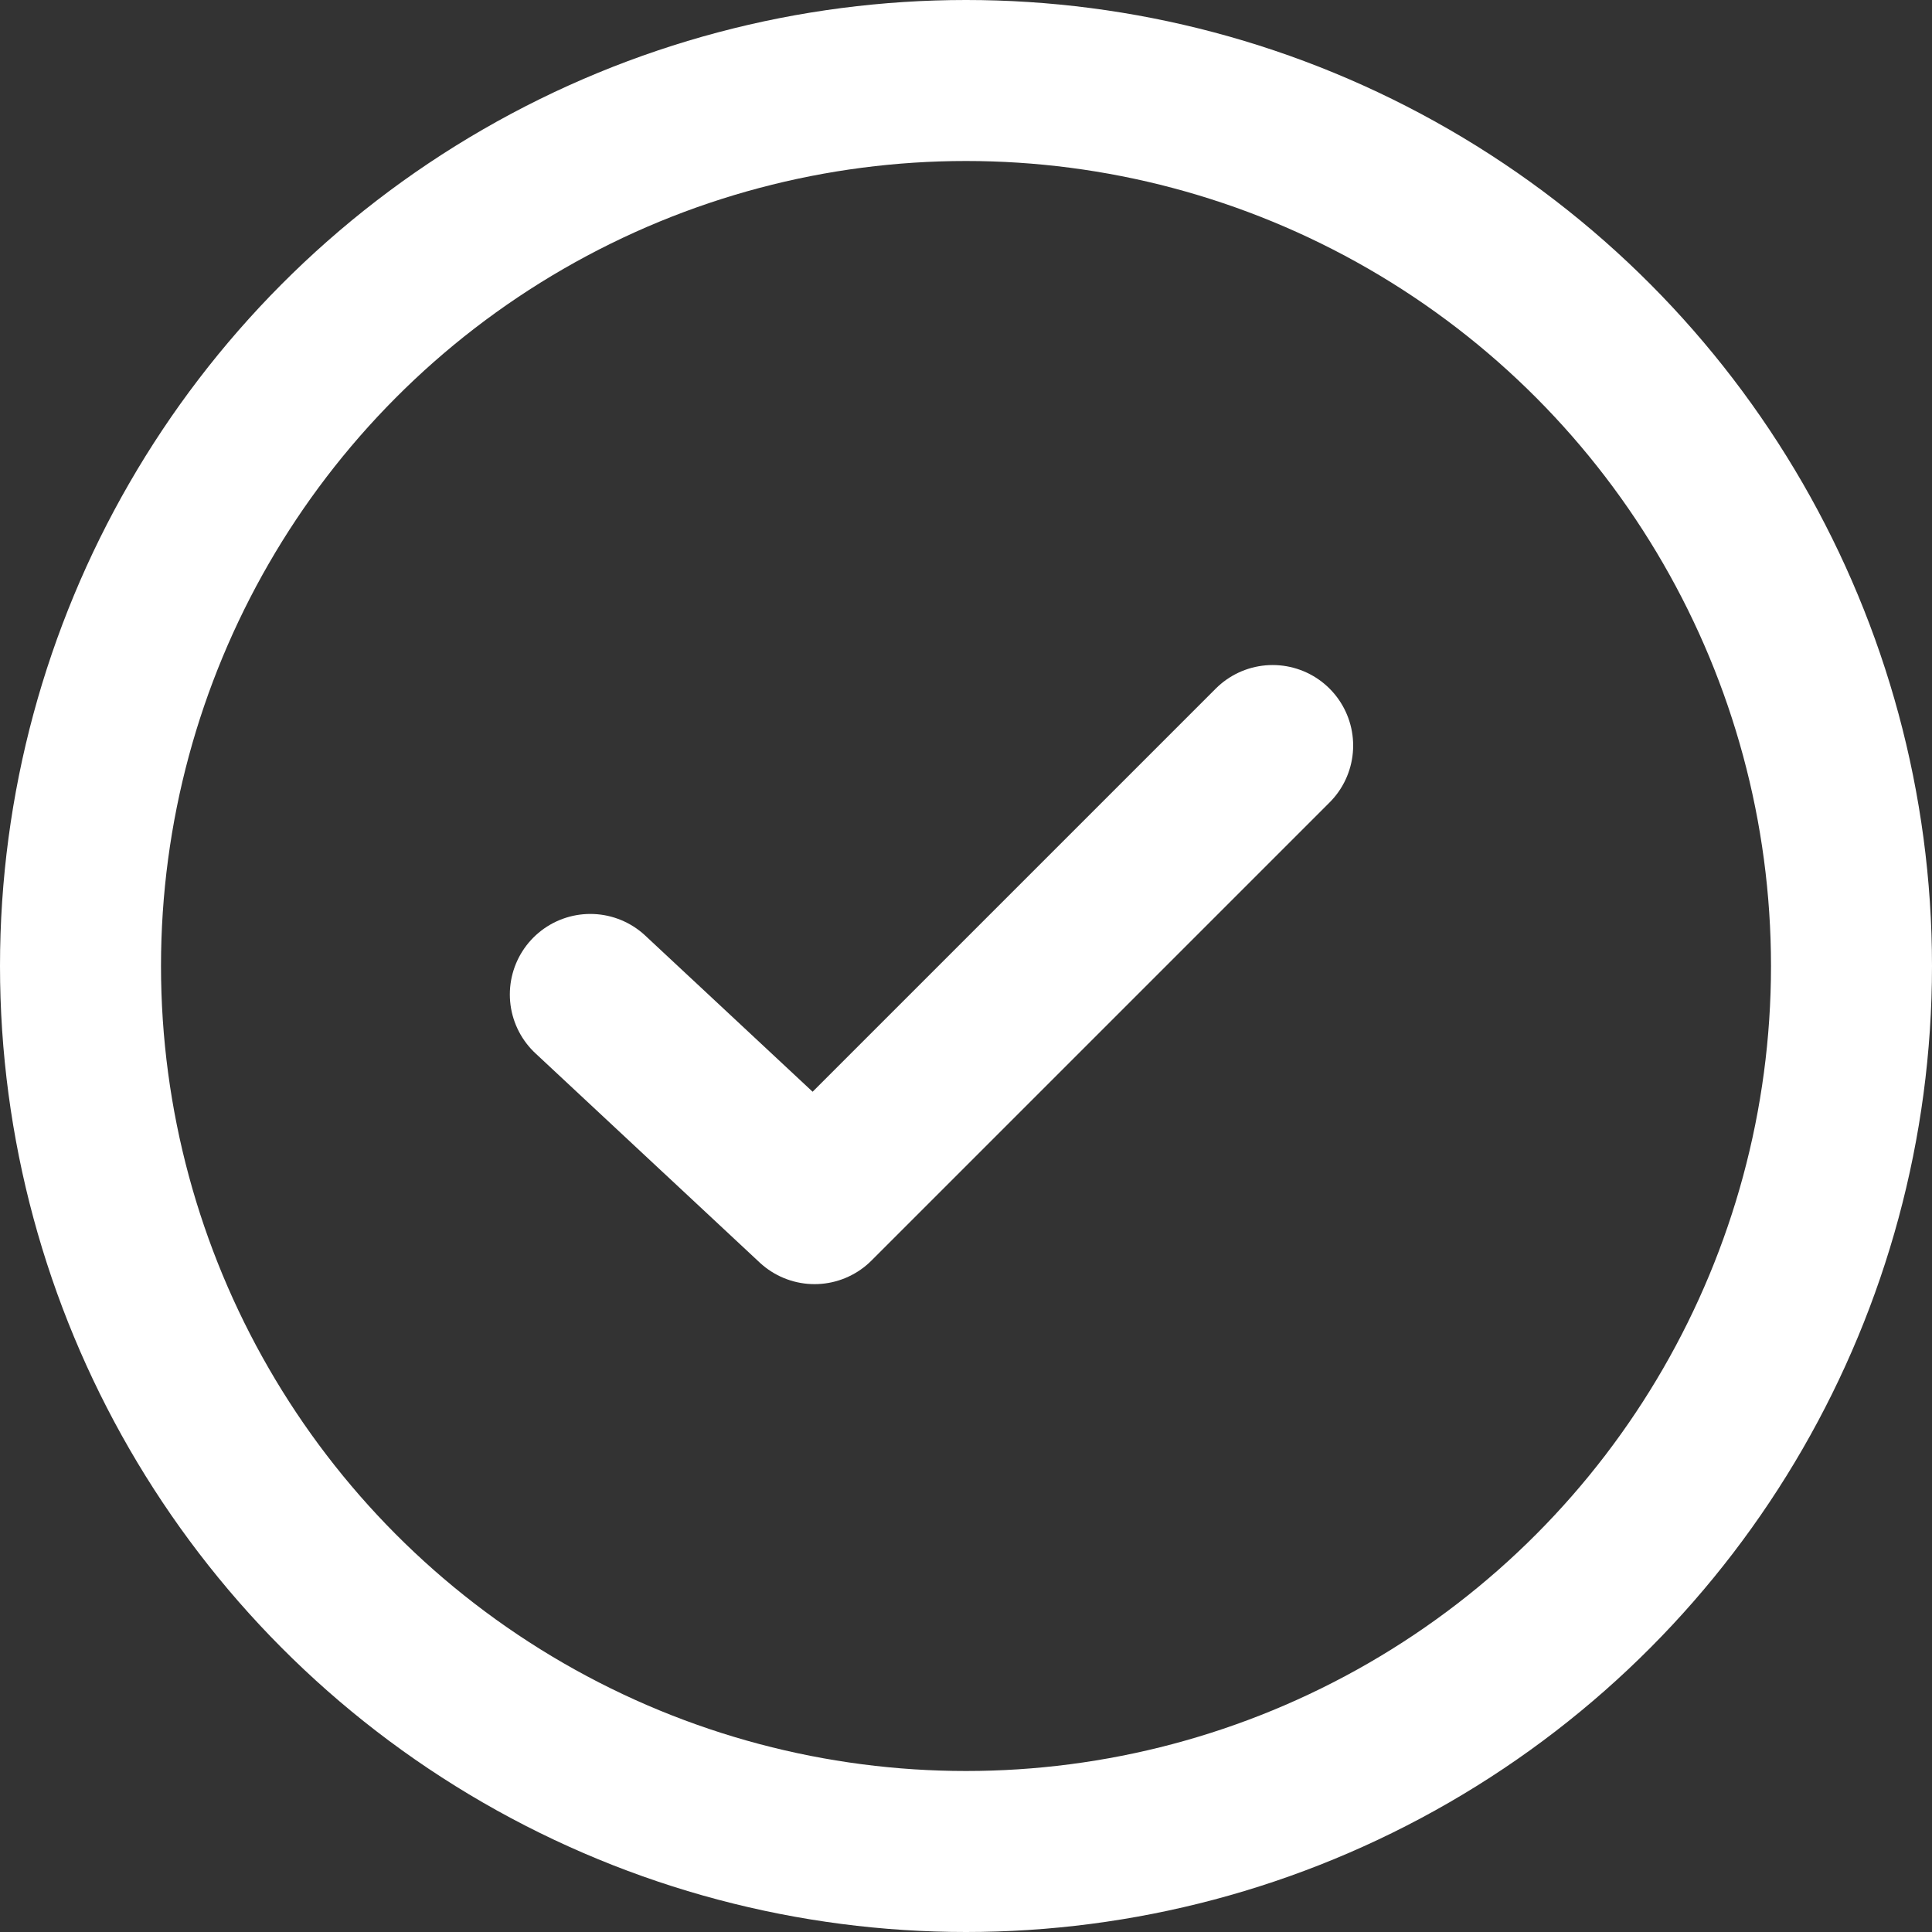
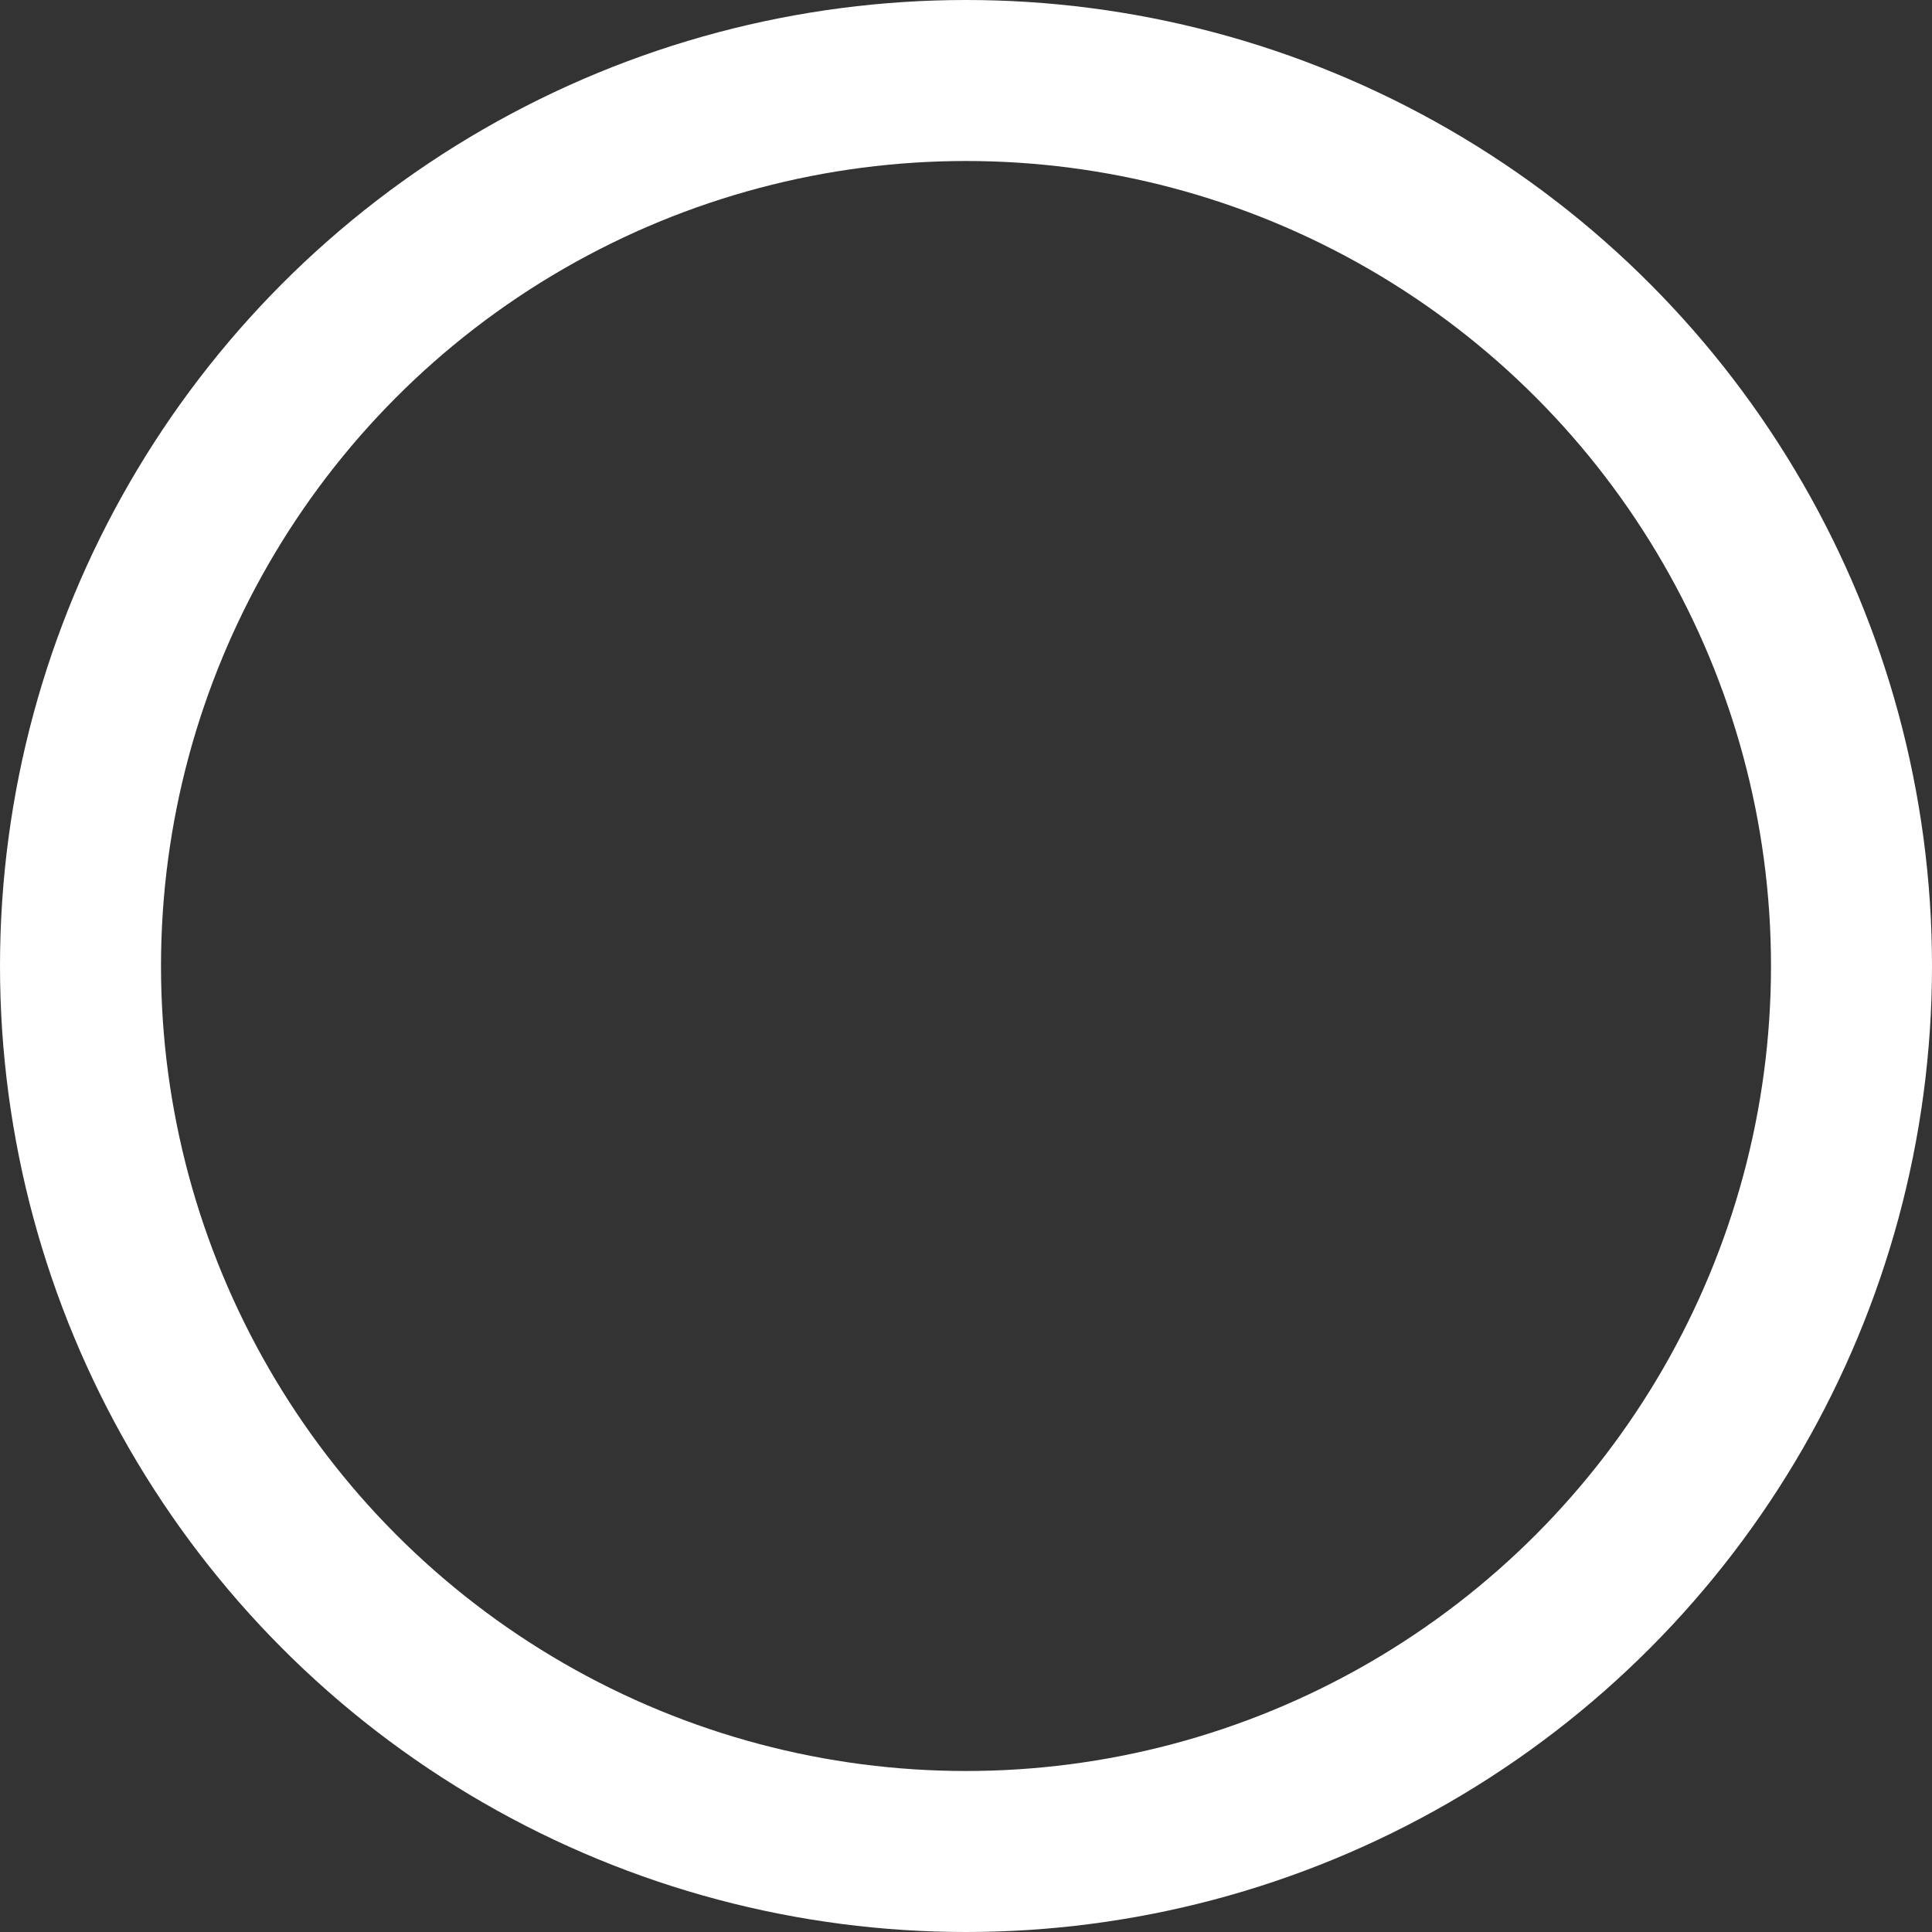
<svg xmlns="http://www.w3.org/2000/svg" width="18" height="18" viewBox="0 0 18 18">
  <rect x="0" y="0" width="18" height="18" fill="#333333" stroke="none" />
  <g id="Icon-Bullet_Checks" transform="translate(-0.478 0.213)">
    <g id="Ellipse_386" data-name="Ellipse 386" transform="translate(0.478 -0.213)" fill="none" stroke="#fff" stroke-width="1.5">
-       <circle cx="9" cy="9" r="9" stroke="none" />
      <circle cx="9" cy="9" r="8.25" fill="none" />
    </g>
-     <path id="Path_23135" data-name="Path 23135" d="M-10410.172-3045.026l2.089,1.949,4.268-4.268" transform="translate(10416.15 3054.078)" fill="none" stroke="#fff" stroke-linecap="round" stroke-linejoin="round" stroke-width="1.5" />
  </g>
</svg>